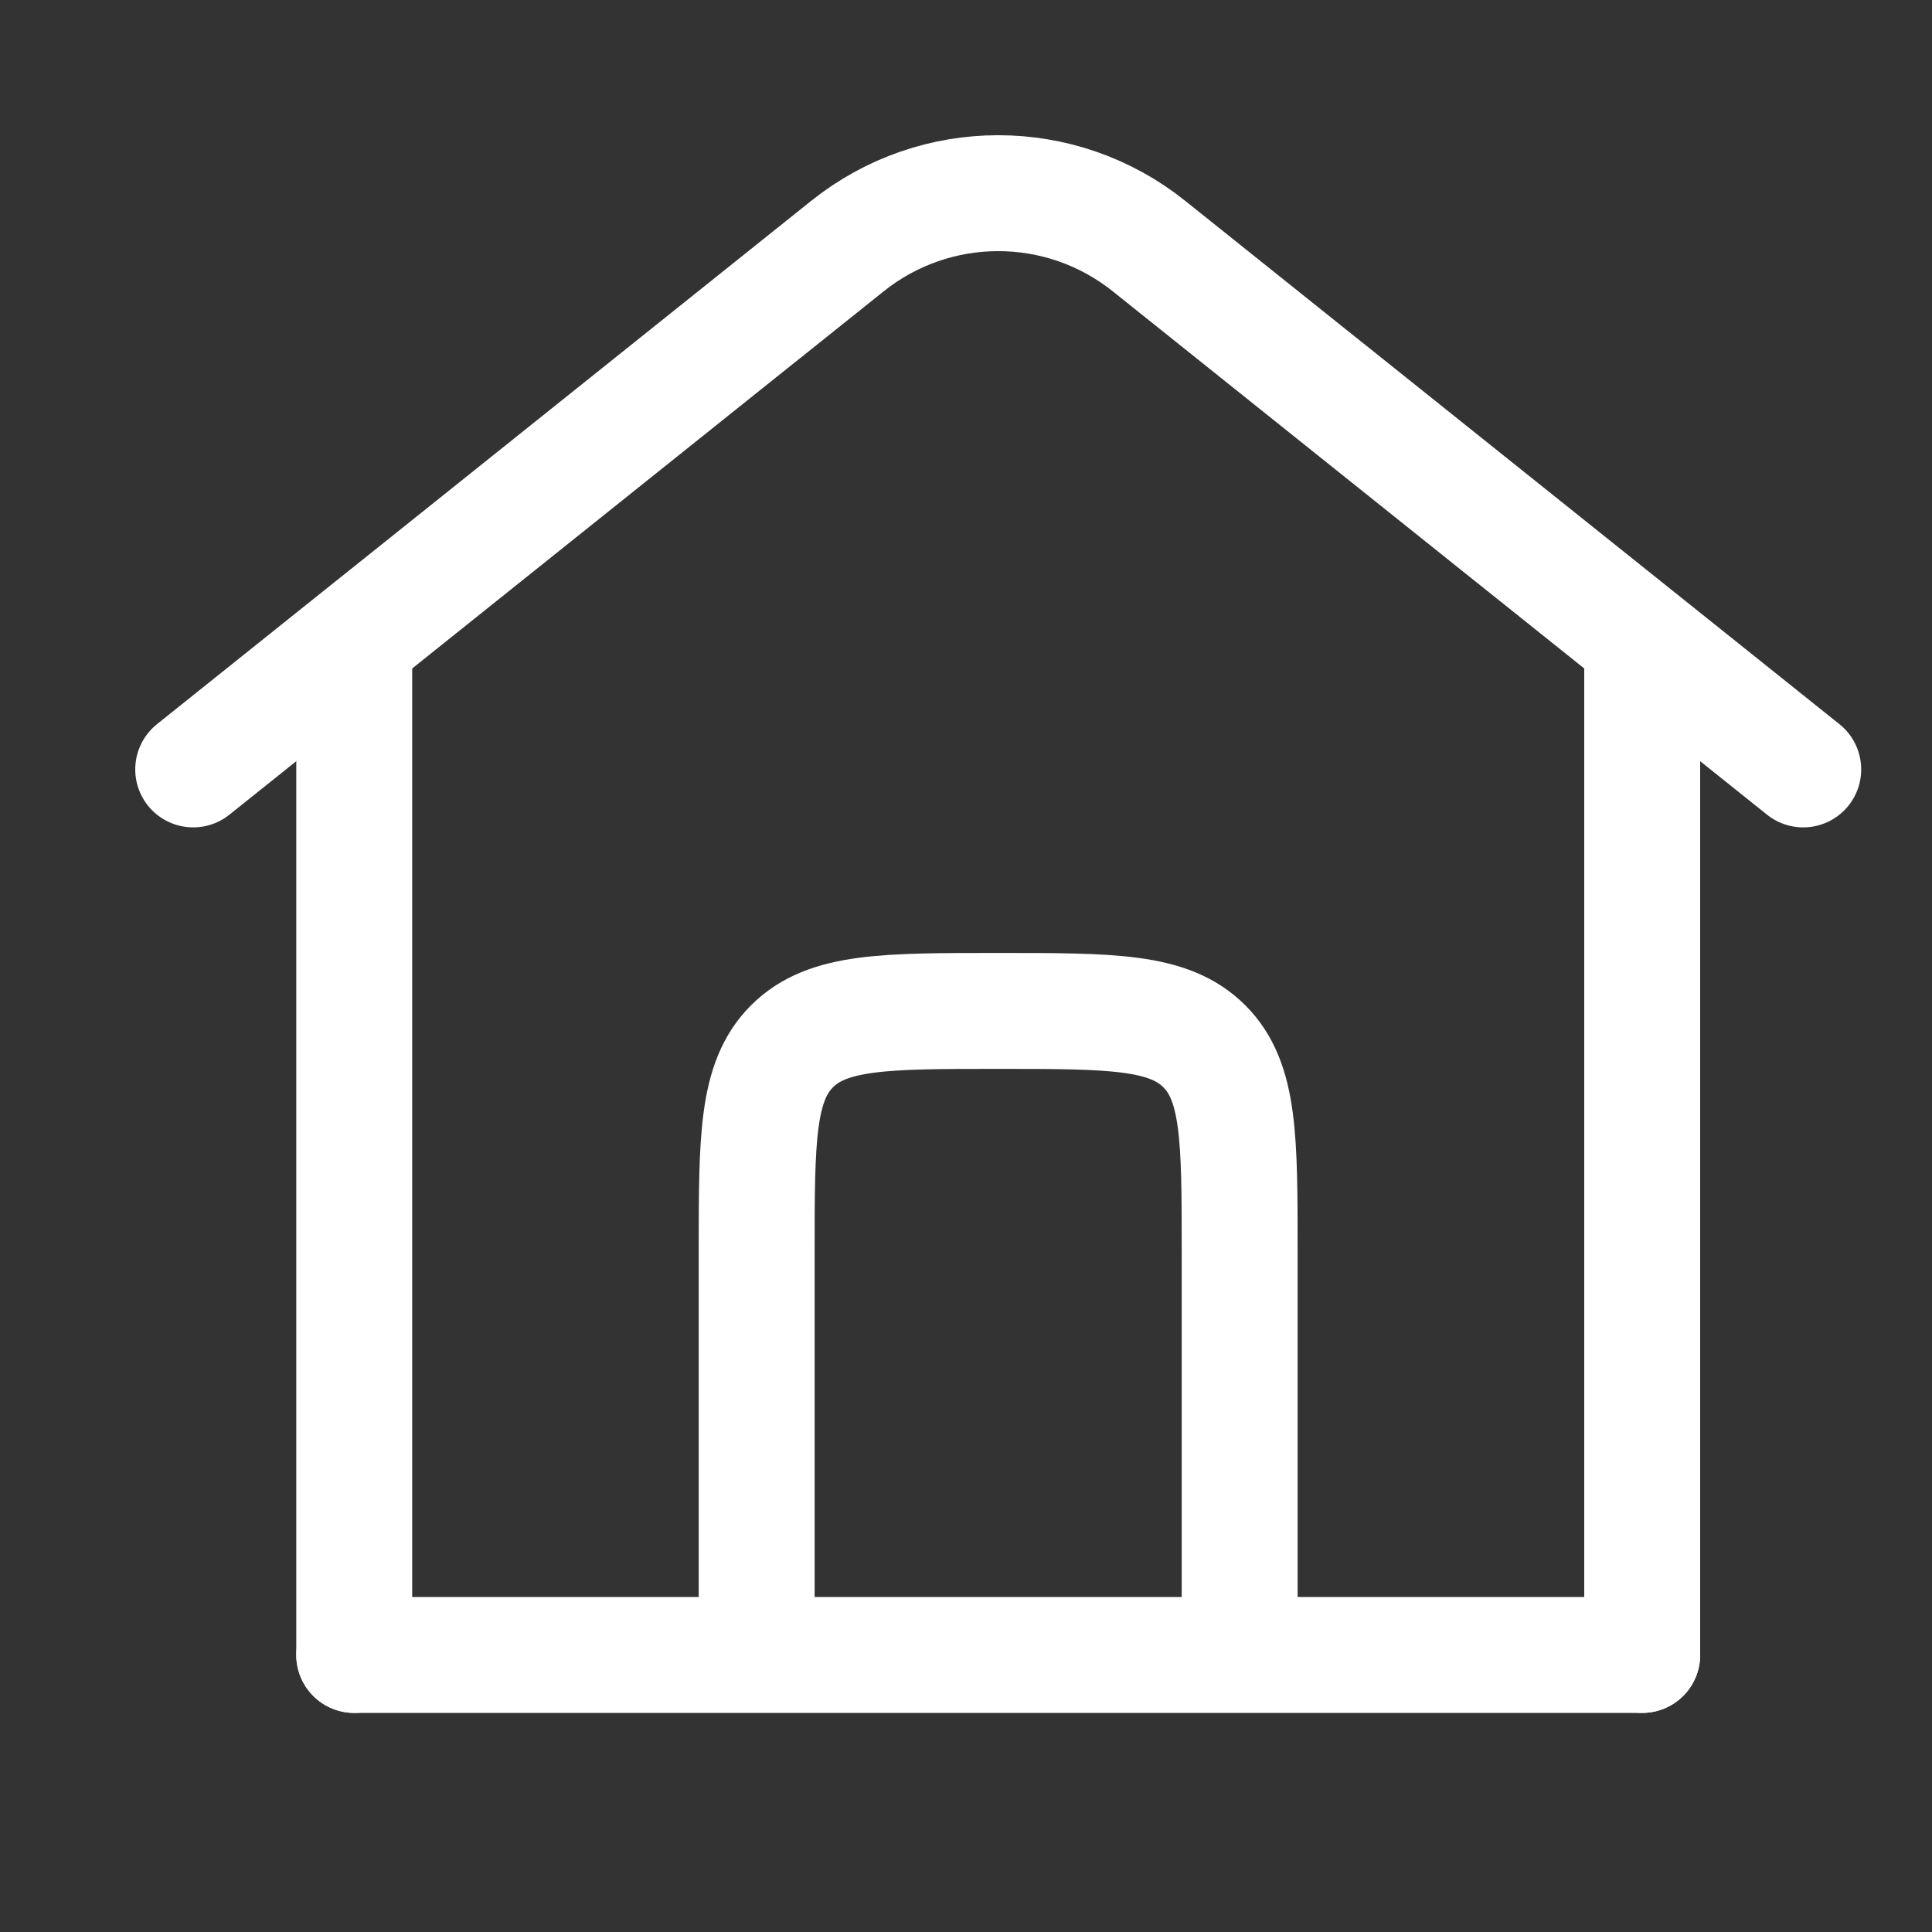
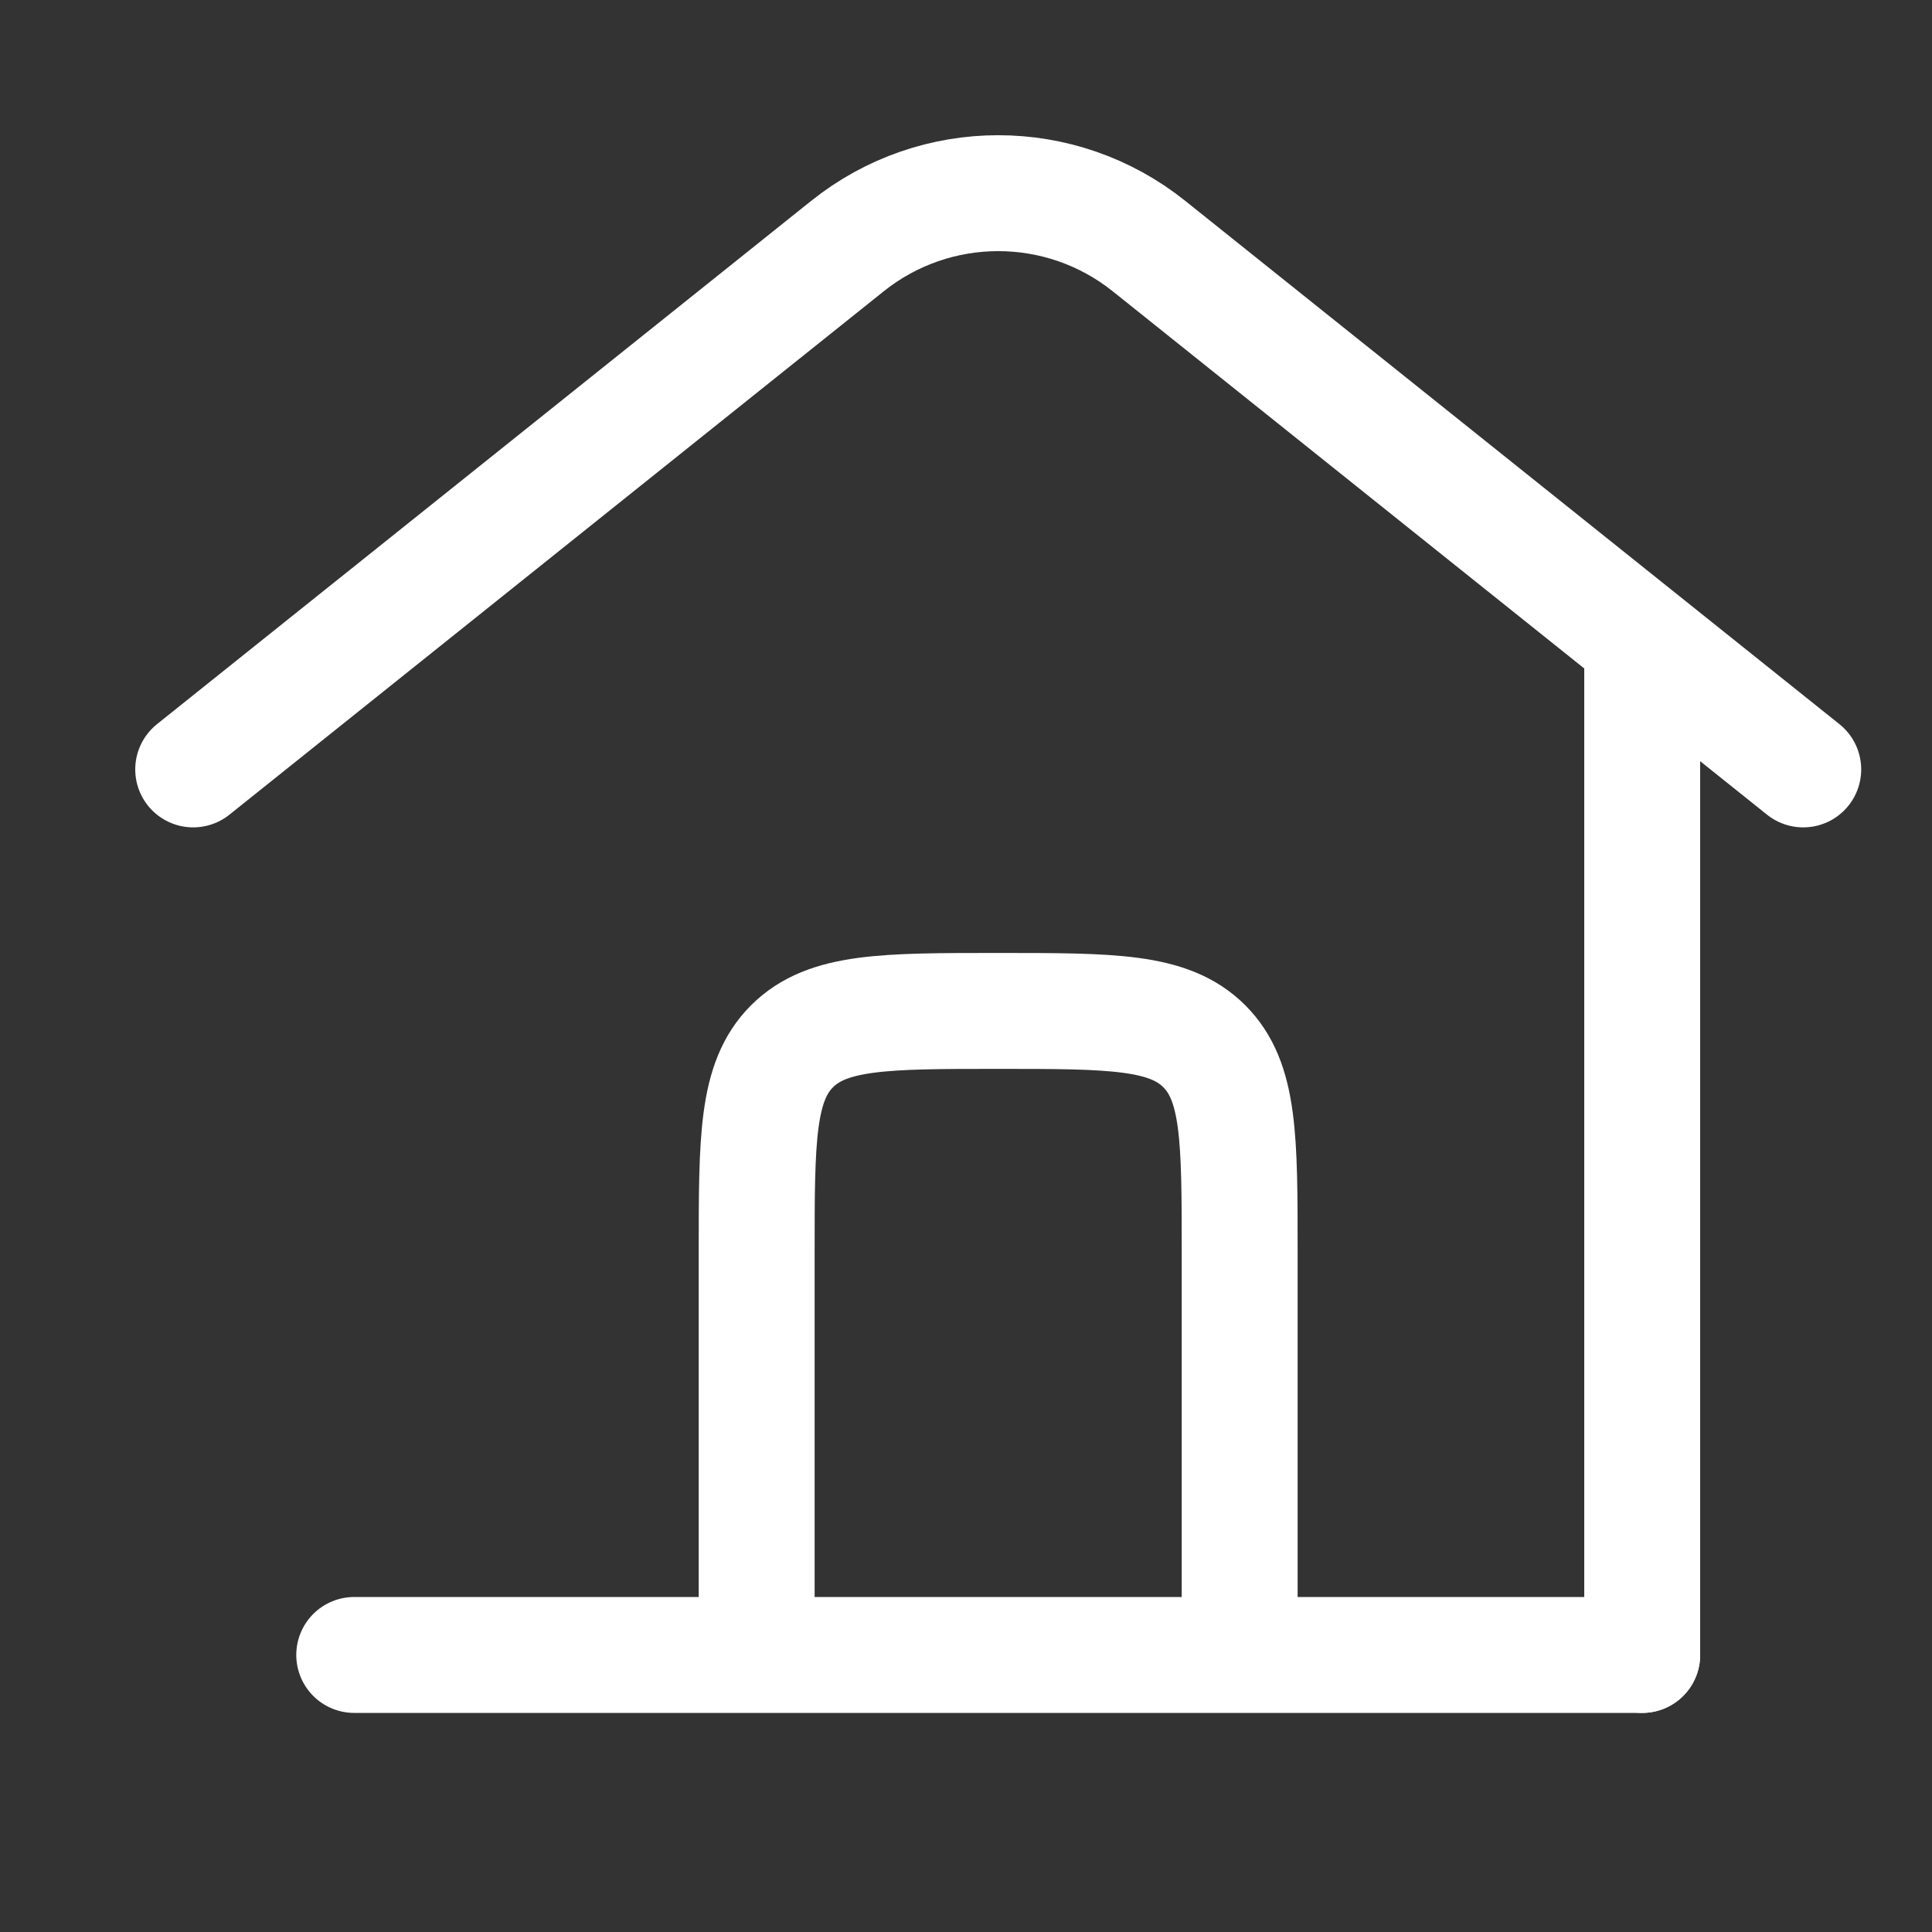
<svg xmlns="http://www.w3.org/2000/svg" width="20" height="20" viewBox="0 0 20 20" fill="none">
  <rect x="0" y="0" width="20" height="20" fill="#333333" stroke="none" />
  <path d="M17 17.132L3.667 17.132" stroke="white" stroke-width="1.2" stroke-linecap="round" />
  <path d="M2 7.965L8.772 2.548C9.685 1.817 10.982 1.817 11.895 2.548L18.667 7.965" stroke="white" stroke-width="1.2" stroke-linecap="round" />
-   <path d="M3.667 17.132V6.715" stroke="white" stroke-width="1.2" stroke-linecap="round" />
  <path d="M17 17.132V6.715" stroke="white" stroke-width="1.2" stroke-linecap="round" />
  <path d="M12.833 17.132V12.965C12.833 11.787 12.833 11.197 12.467 10.831C12.101 10.465 11.512 10.465 10.333 10.465C9.155 10.465 8.566 10.465 8.199 10.831C7.833 11.197 7.833 11.787 7.833 12.965V17.132" stroke="white" stroke-width="1.2" />
</svg>